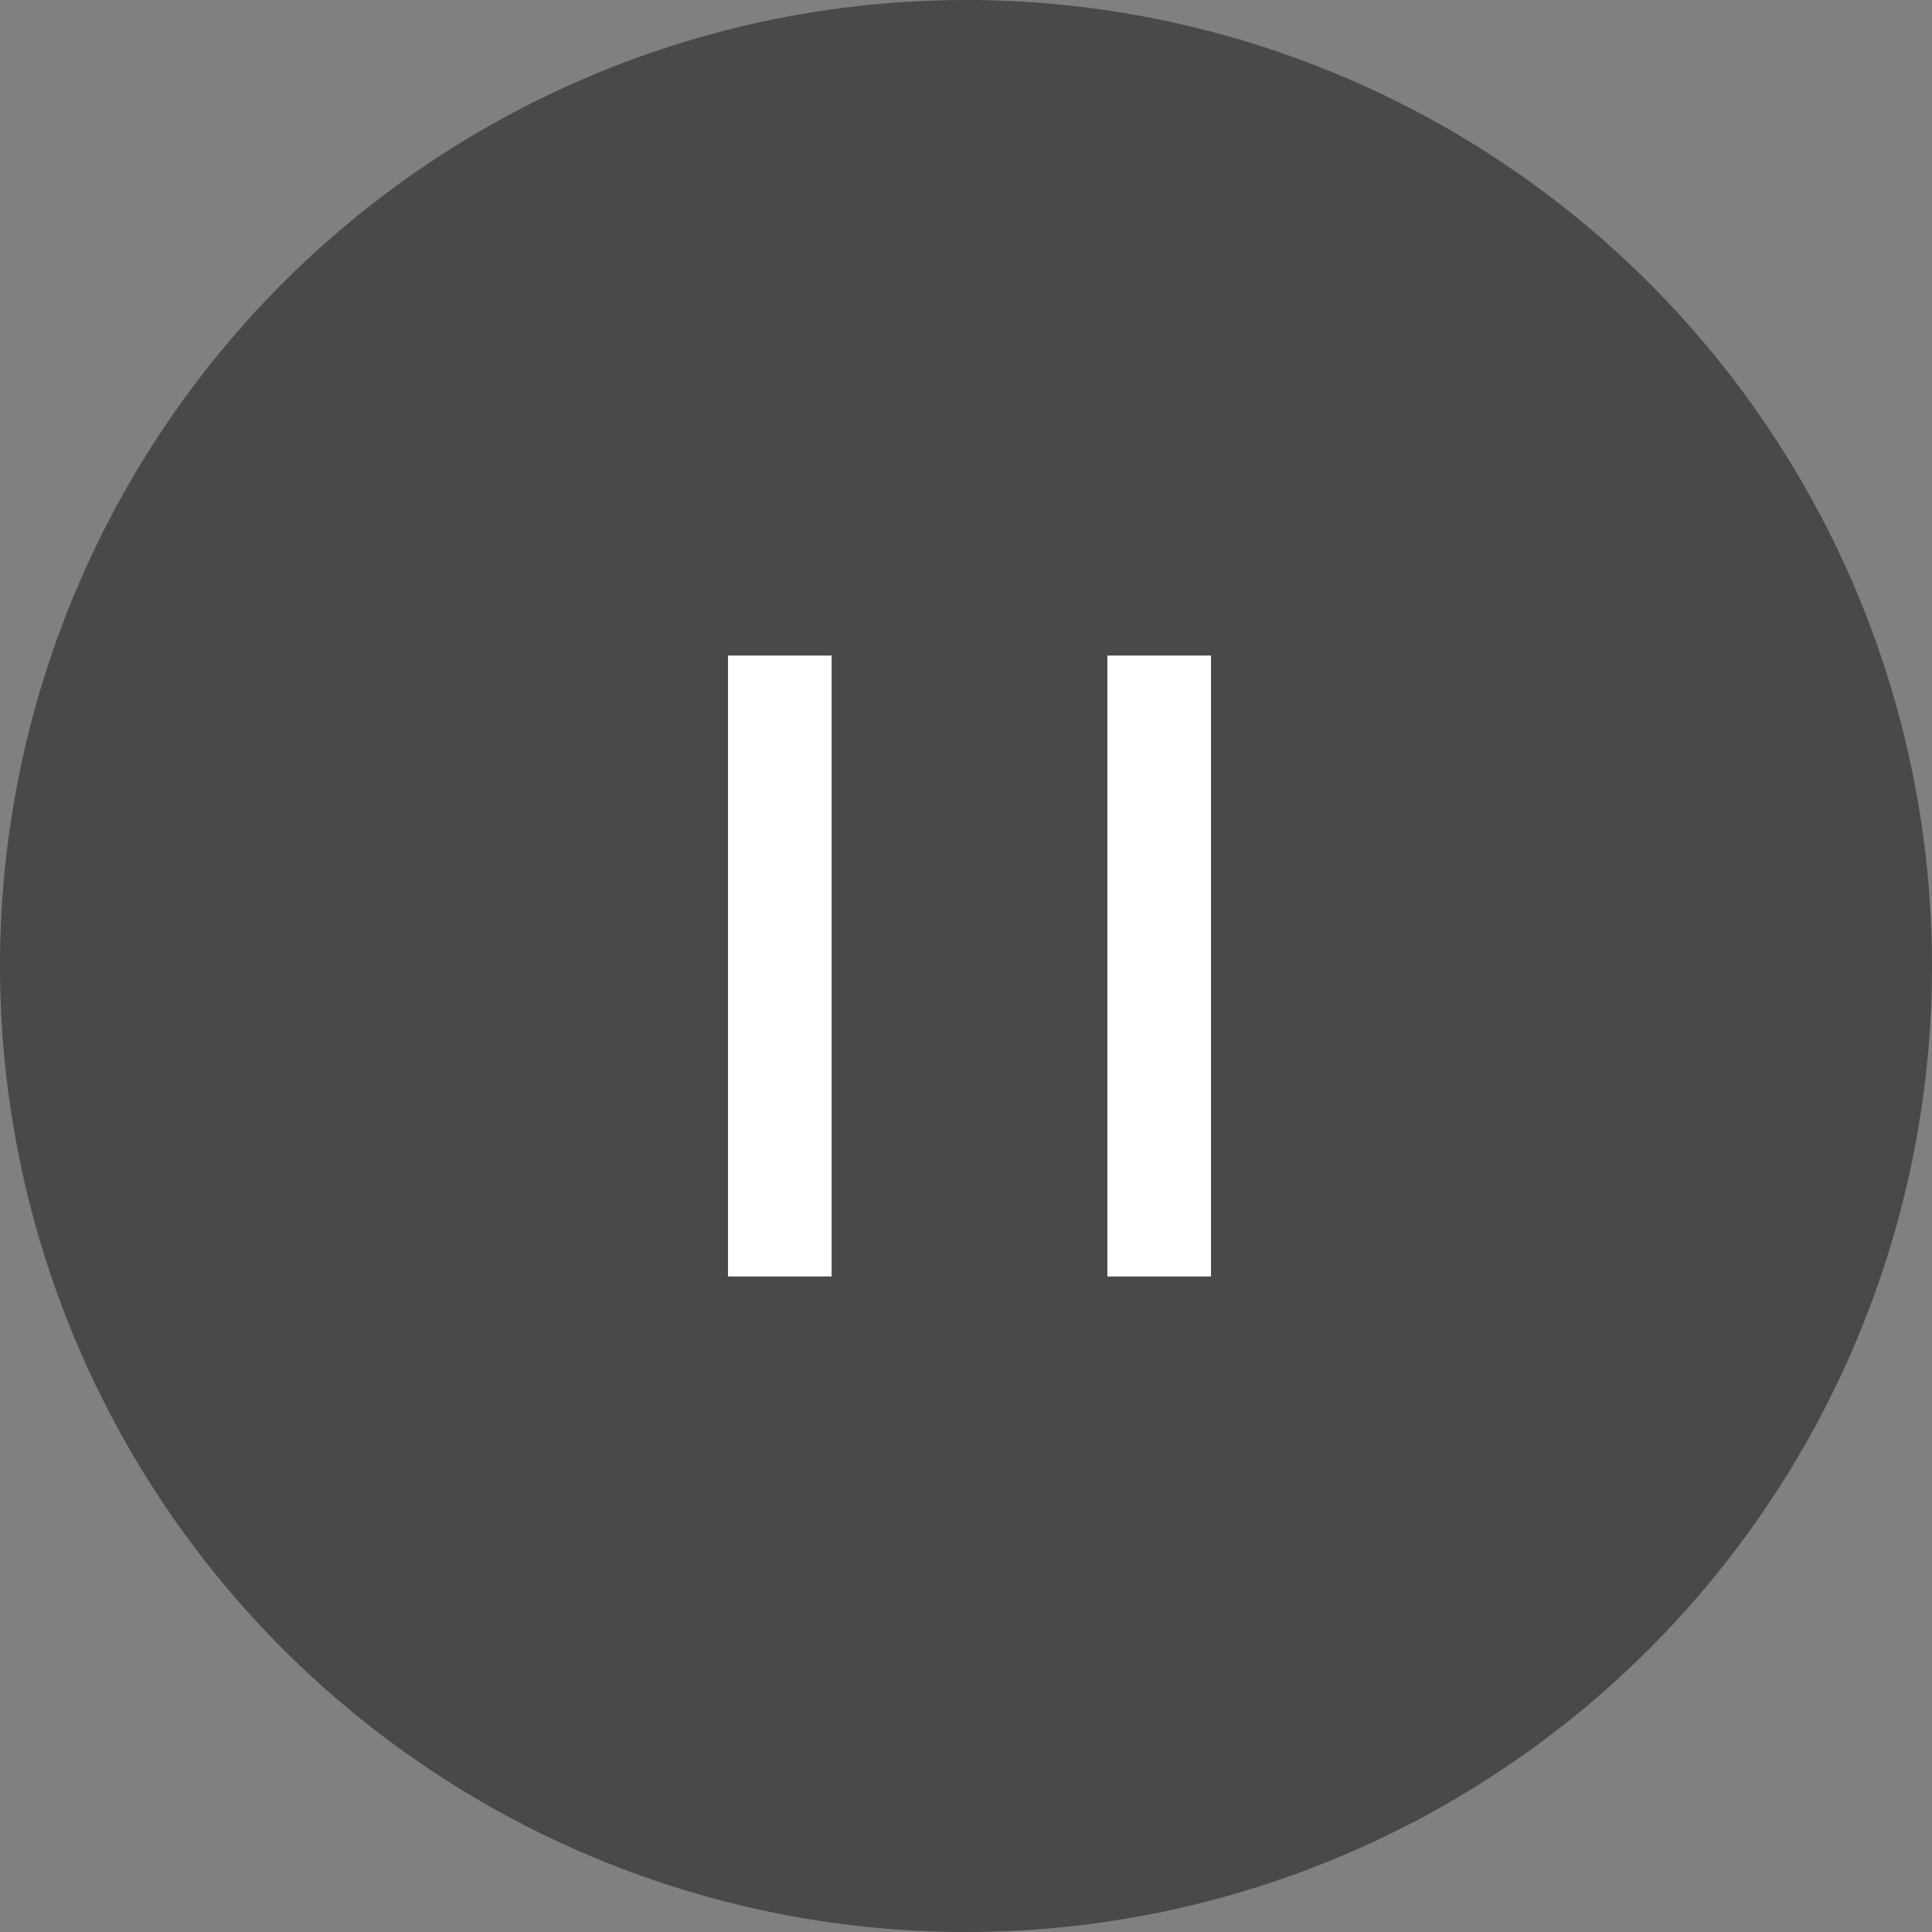
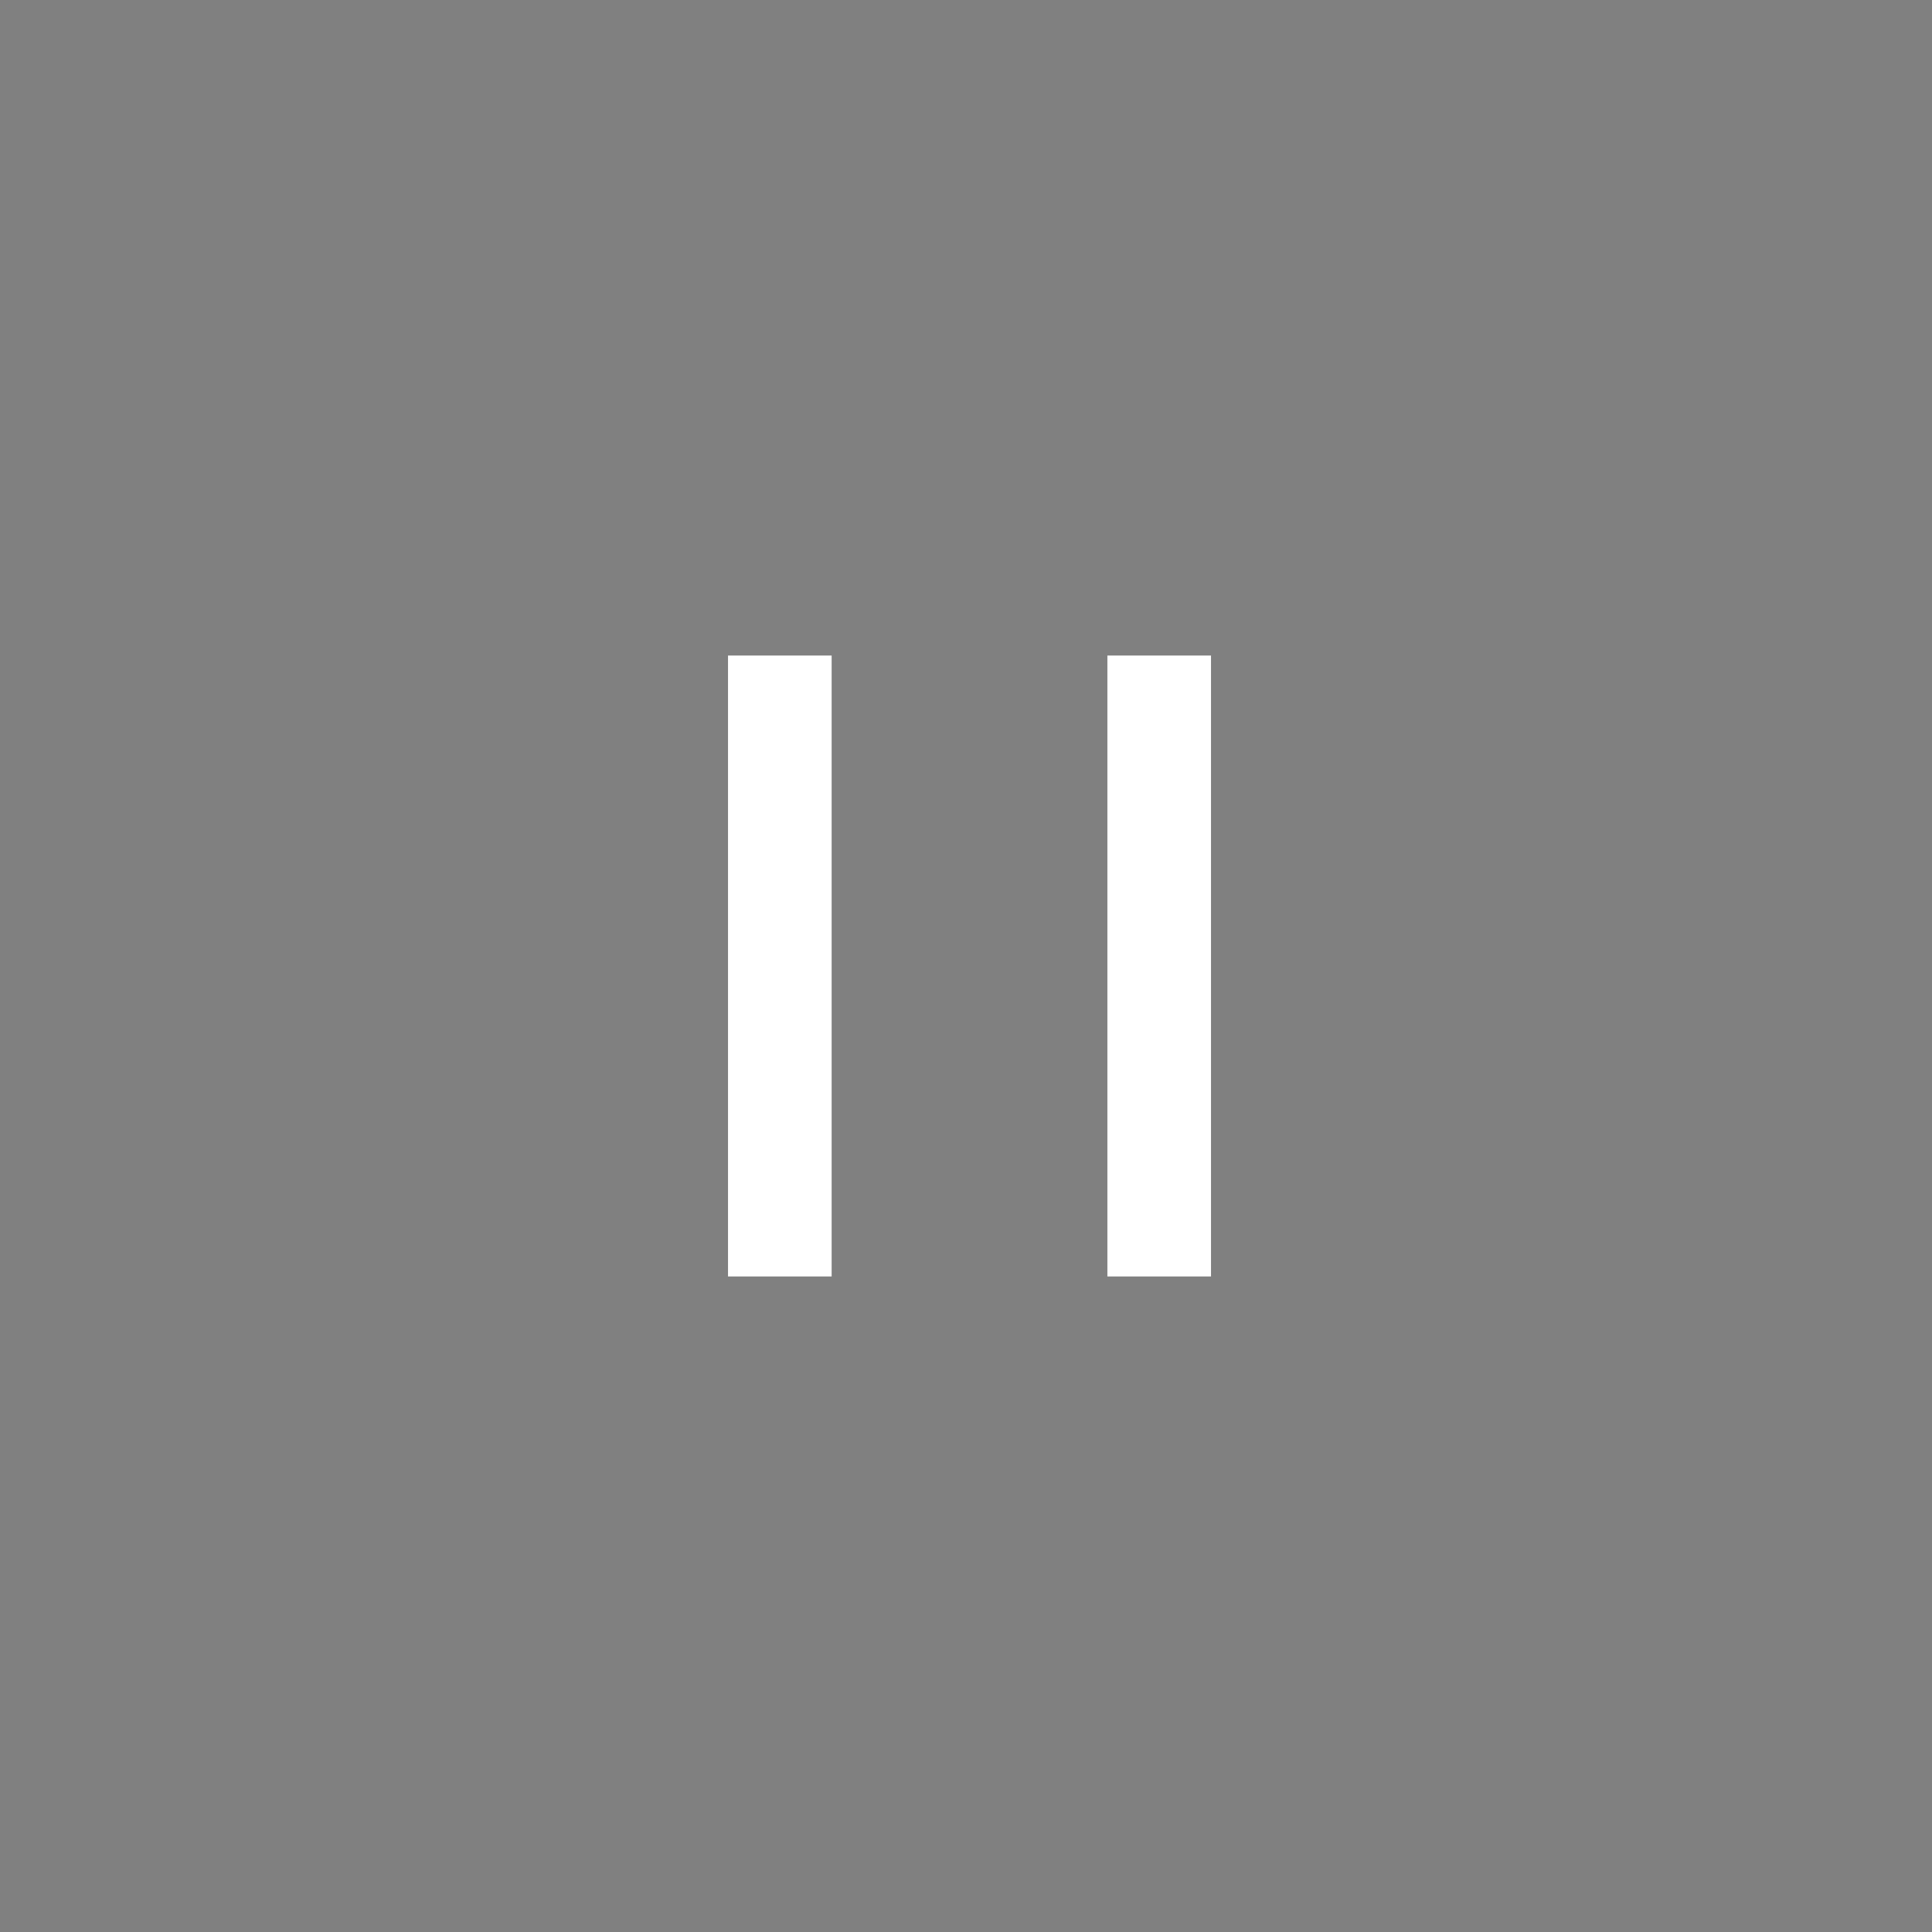
<svg xmlns="http://www.w3.org/2000/svg" id="Layer_1" data-name="Layer 1" viewBox="0 0 44 44">
  <rect x="0" y="0" width="44" height="44" fill="#808080" stroke="none" />
  <defs>
    <style>.cls-1{fill:#333;opacity:0.7;isolation:isolate;}.cls-1,.cls-2{fill-rule:evenodd;}.cls-2{fill:#fff;}</style>
  </defs>
  <title>button_pause_large</title>
-   <path class="cls-1" d="M22.5.5a22,22,0,1,1-22,22A22,22,0,0,1,22.5.5Z" transform="translate(-0.5 -0.5)" />
-   <path class="cls-2" d="M25.72,29.57V15.43h2.36V29.57ZM17.08,15.43h2.36V29.57H17.08Z" transform="translate(-0.5 -0.5)" />
+   <path class="cls-2" d="M25.72,29.57V15.43h2.36V29.57ZM17.08,15.43h2.36V29.57H17.08" transform="translate(-0.5 -0.5)" />
</svg>